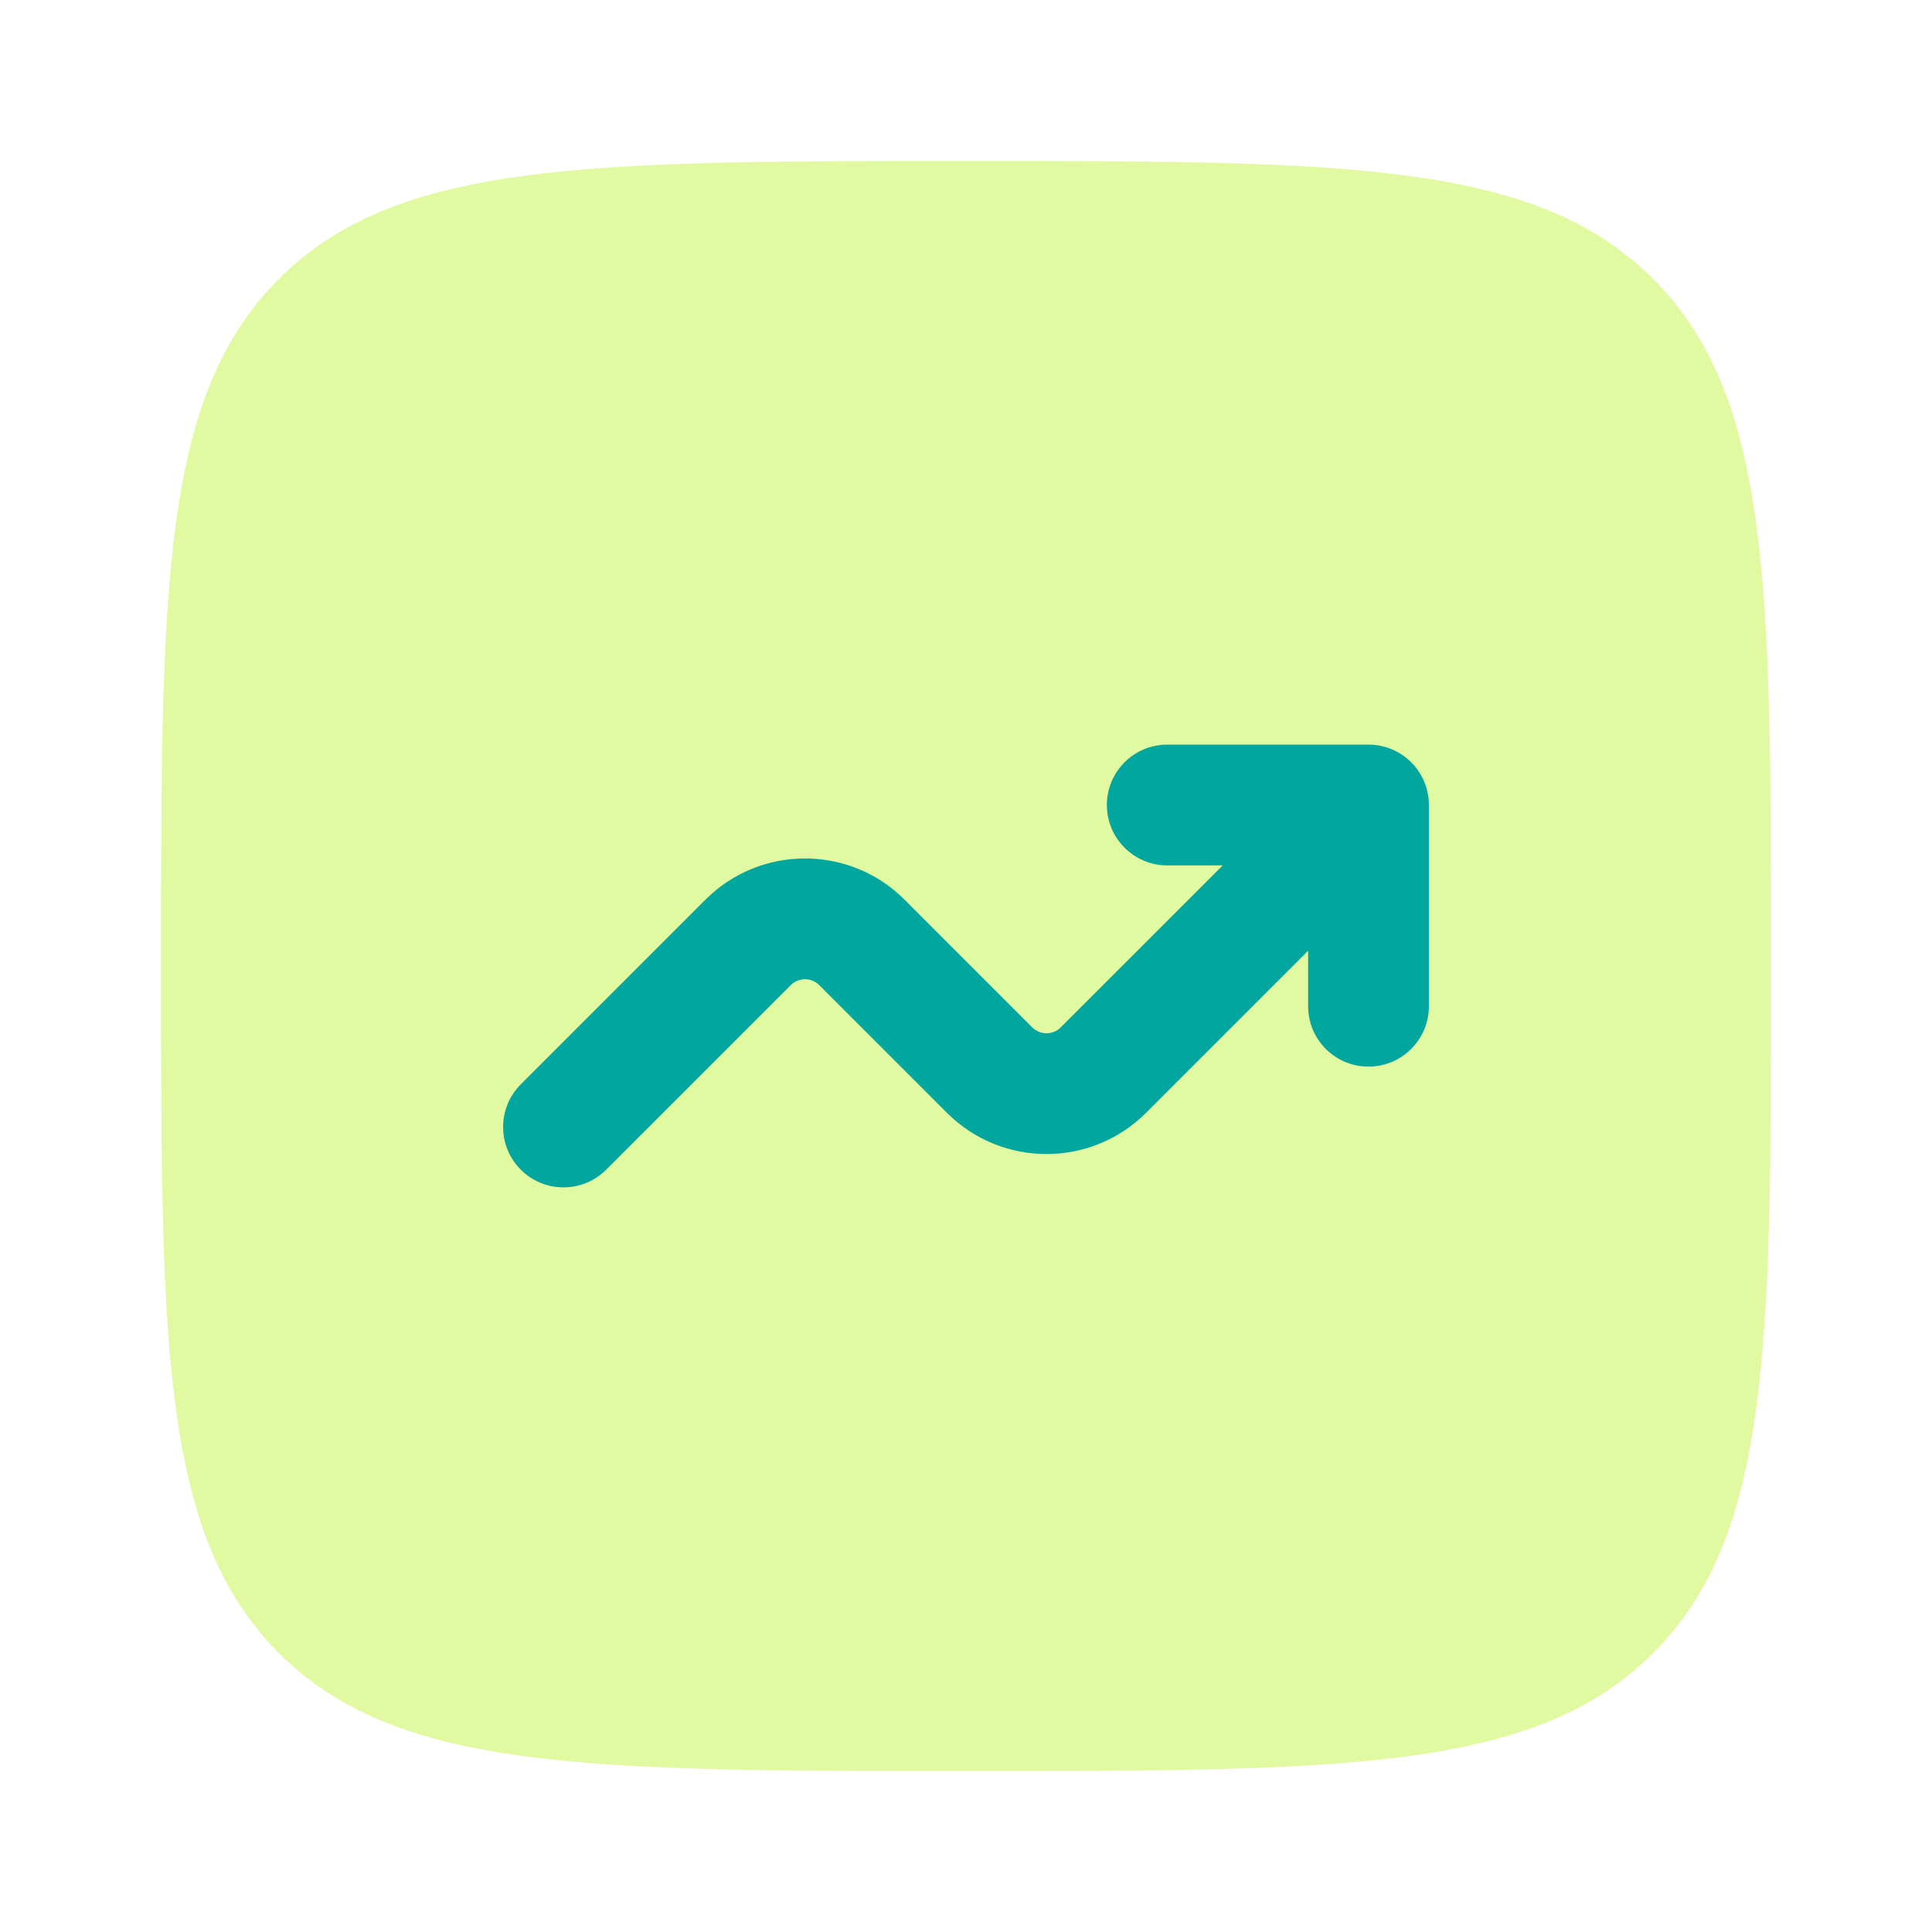
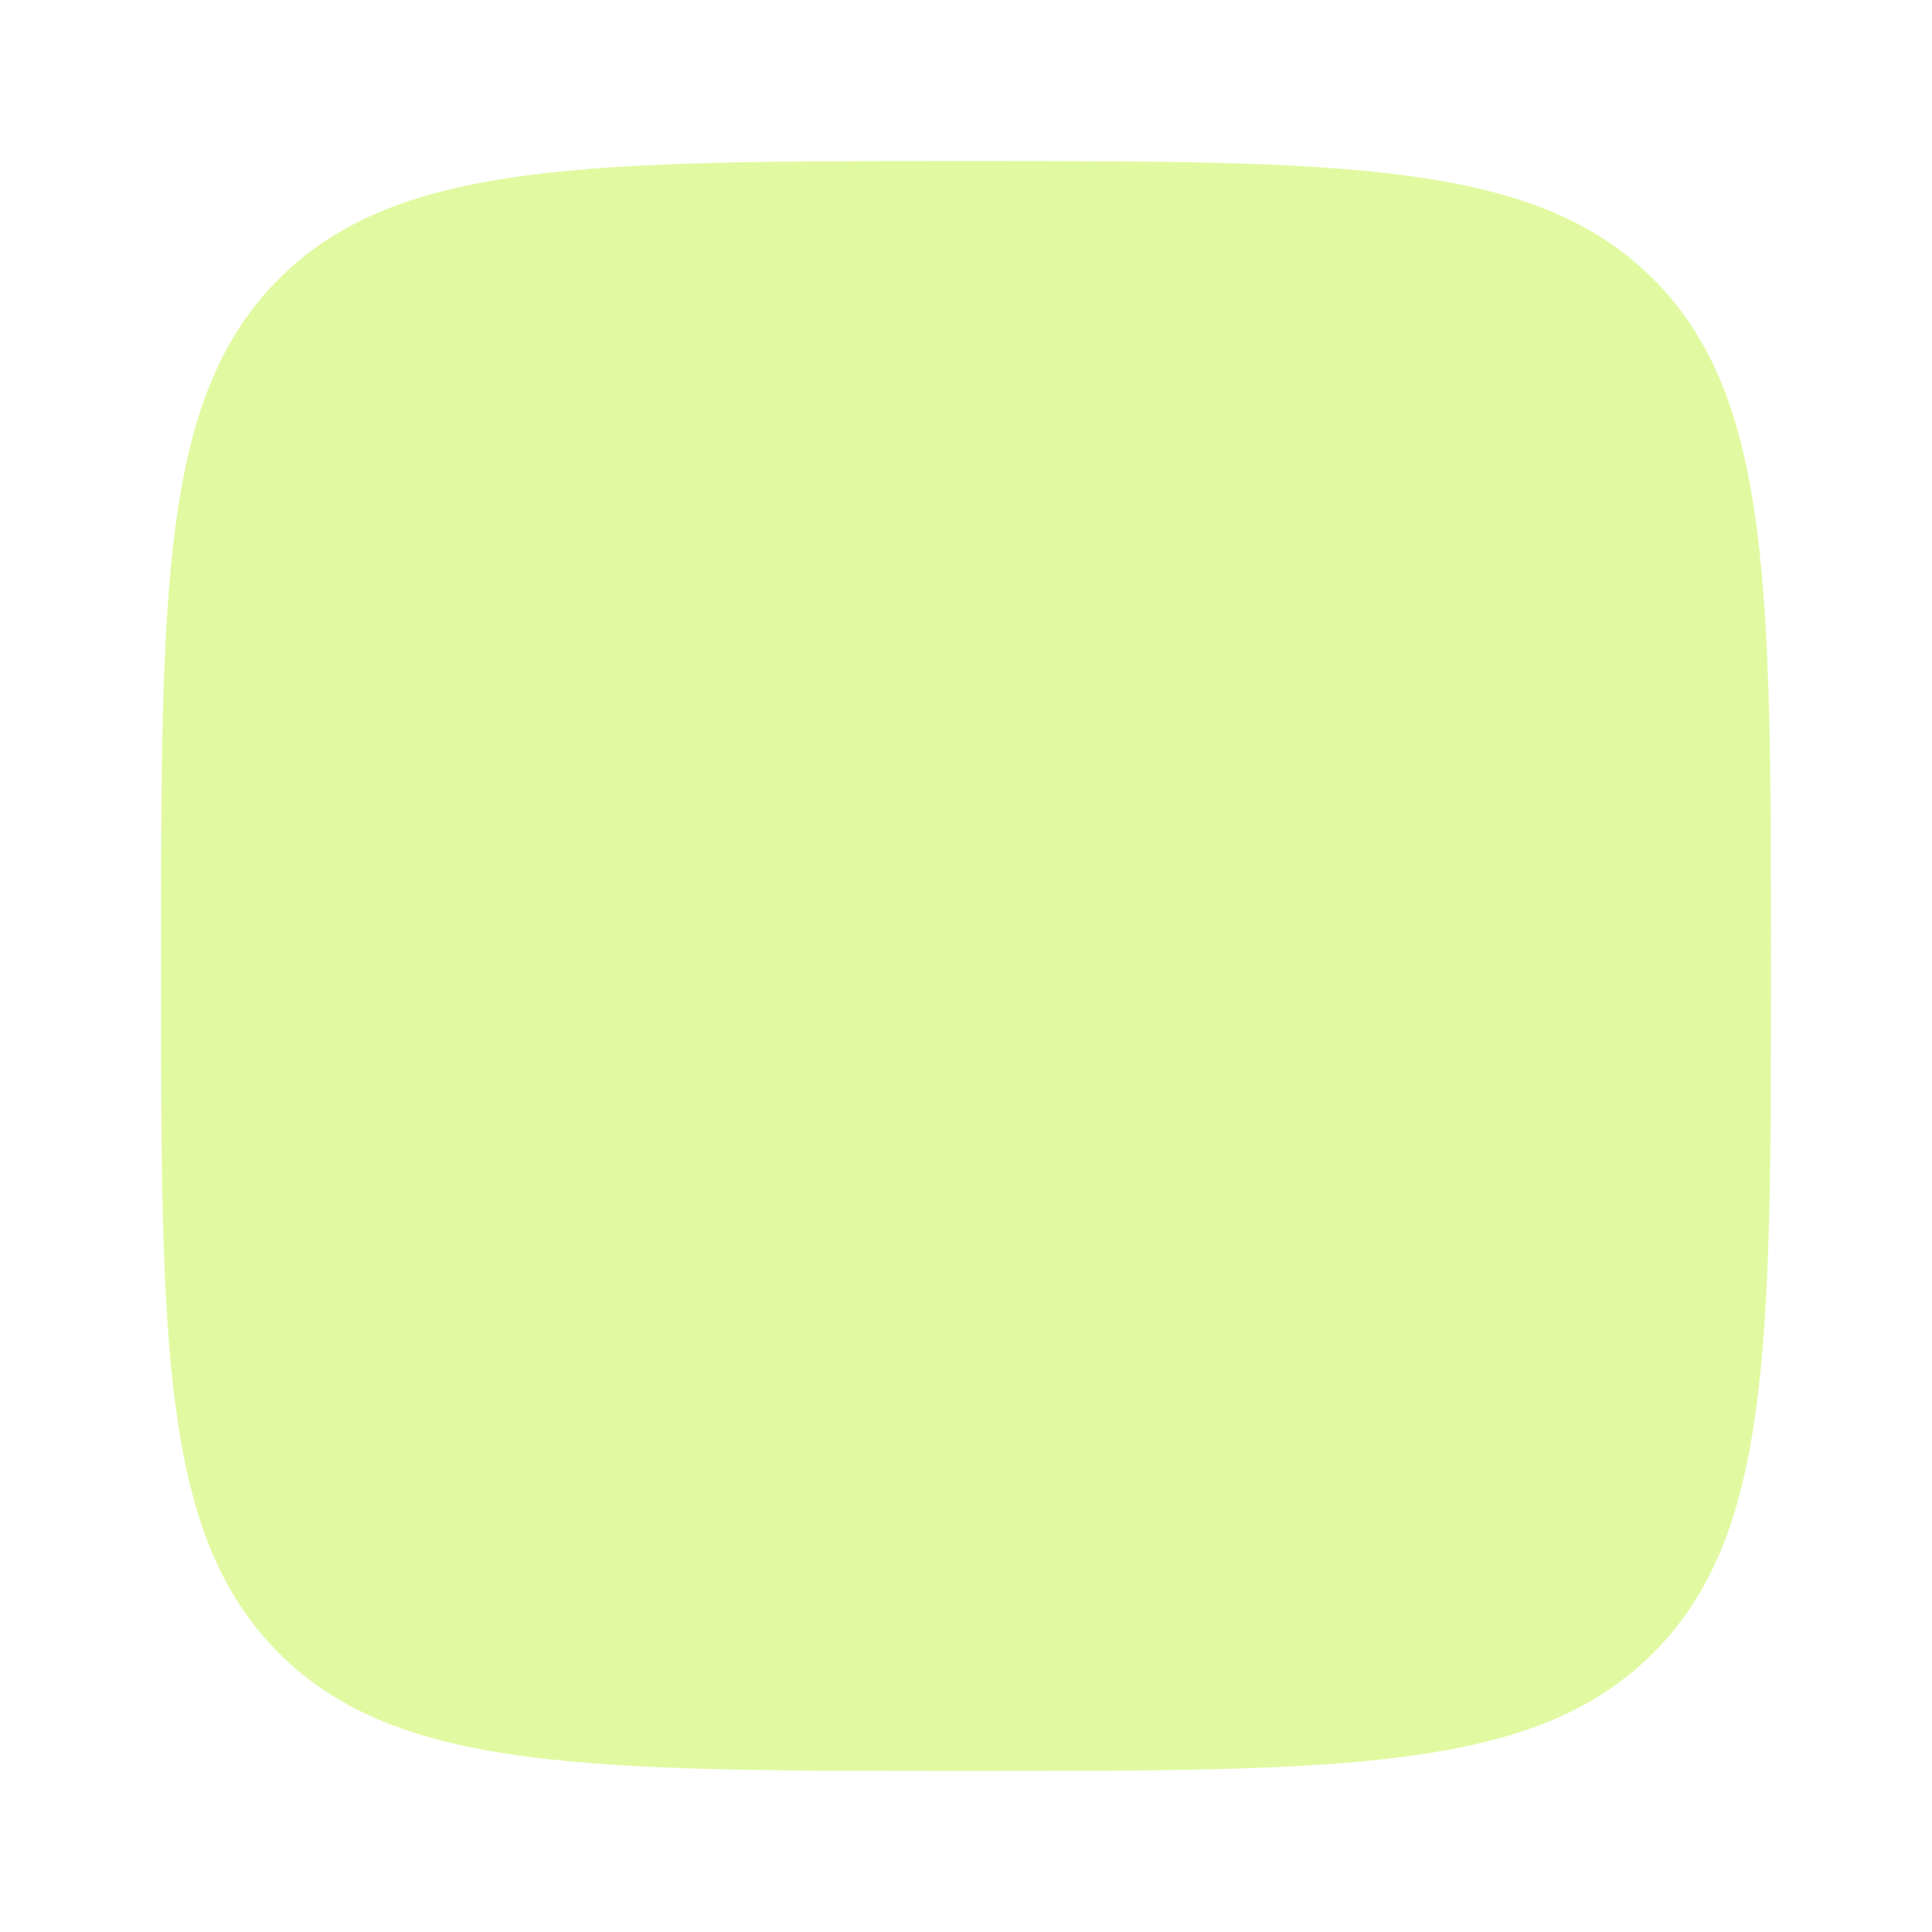
<svg xmlns="http://www.w3.org/2000/svg" width="65" height="65" viewBox="0 0 65 65" fill="none">
  <path opacity="0.5" d="M5.417 32.5C5.417 19.733 5.417 13.349 9.383 9.383C13.35 5.417 19.733 5.417 32.5 5.417C45.267 5.417 51.651 5.417 55.617 9.383C59.584 13.349 59.584 19.733 59.584 32.5C59.584 45.267 59.584 51.651 55.617 55.617C51.651 59.583 45.267 59.583 32.5 59.583C19.733 59.583 13.35 59.583 9.383 55.617C5.417 51.651 5.417 45.267 5.417 32.5Z" fill="#C4F646" />
-   <path d="M39.27 29.115C38.149 29.115 37.239 28.205 37.239 27.083C37.239 25.962 38.149 25.052 39.27 25.052H46.041C47.163 25.052 48.073 25.962 48.073 27.083V33.854C48.073 34.976 47.163 35.885 46.041 35.885C44.919 35.885 44.01 34.976 44.01 33.854V31.987L38.559 37.438C36.709 39.289 33.708 39.289 31.857 37.438L27.562 33.143C27.297 32.879 26.869 32.879 26.604 33.143L20.394 39.353C19.601 40.146 18.315 40.146 17.522 39.353C16.728 38.56 16.728 37.274 17.522 36.48L23.732 30.27C25.582 28.419 28.584 28.419 30.434 30.27L34.729 34.565C34.994 34.83 35.422 34.83 35.687 34.565L41.138 29.115H39.27Z" fill="#01A79E" />
</svg>